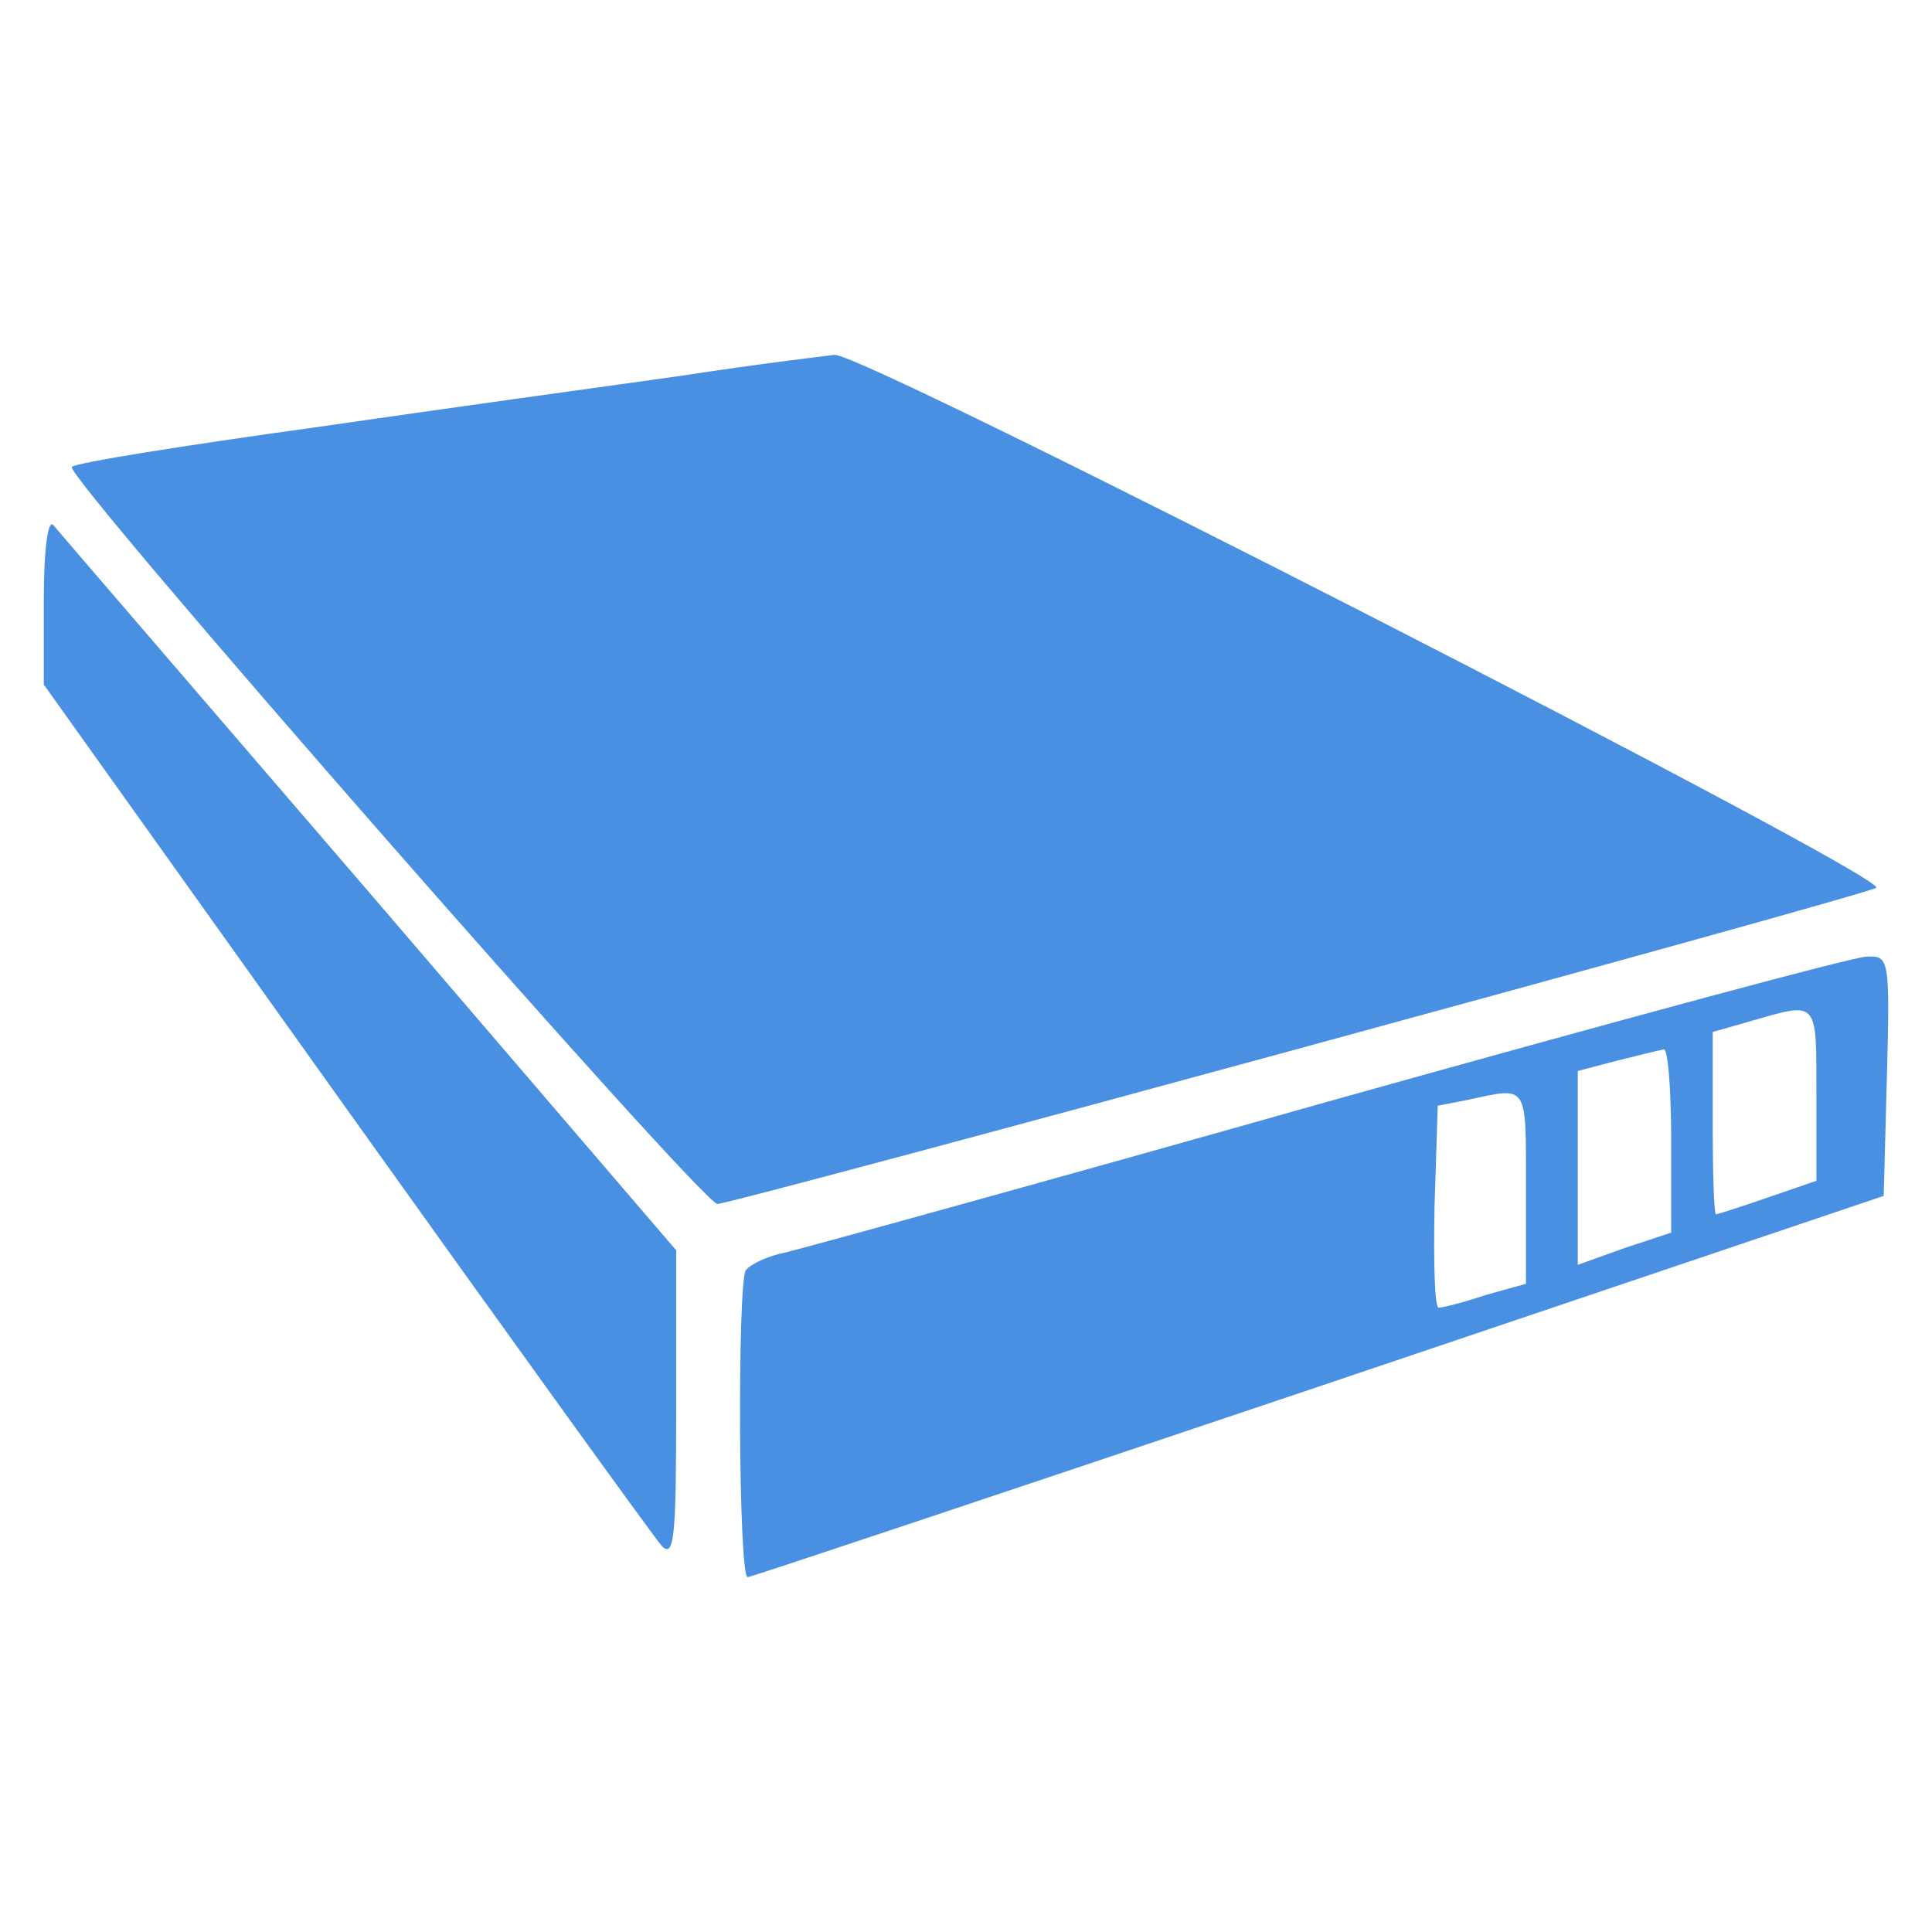
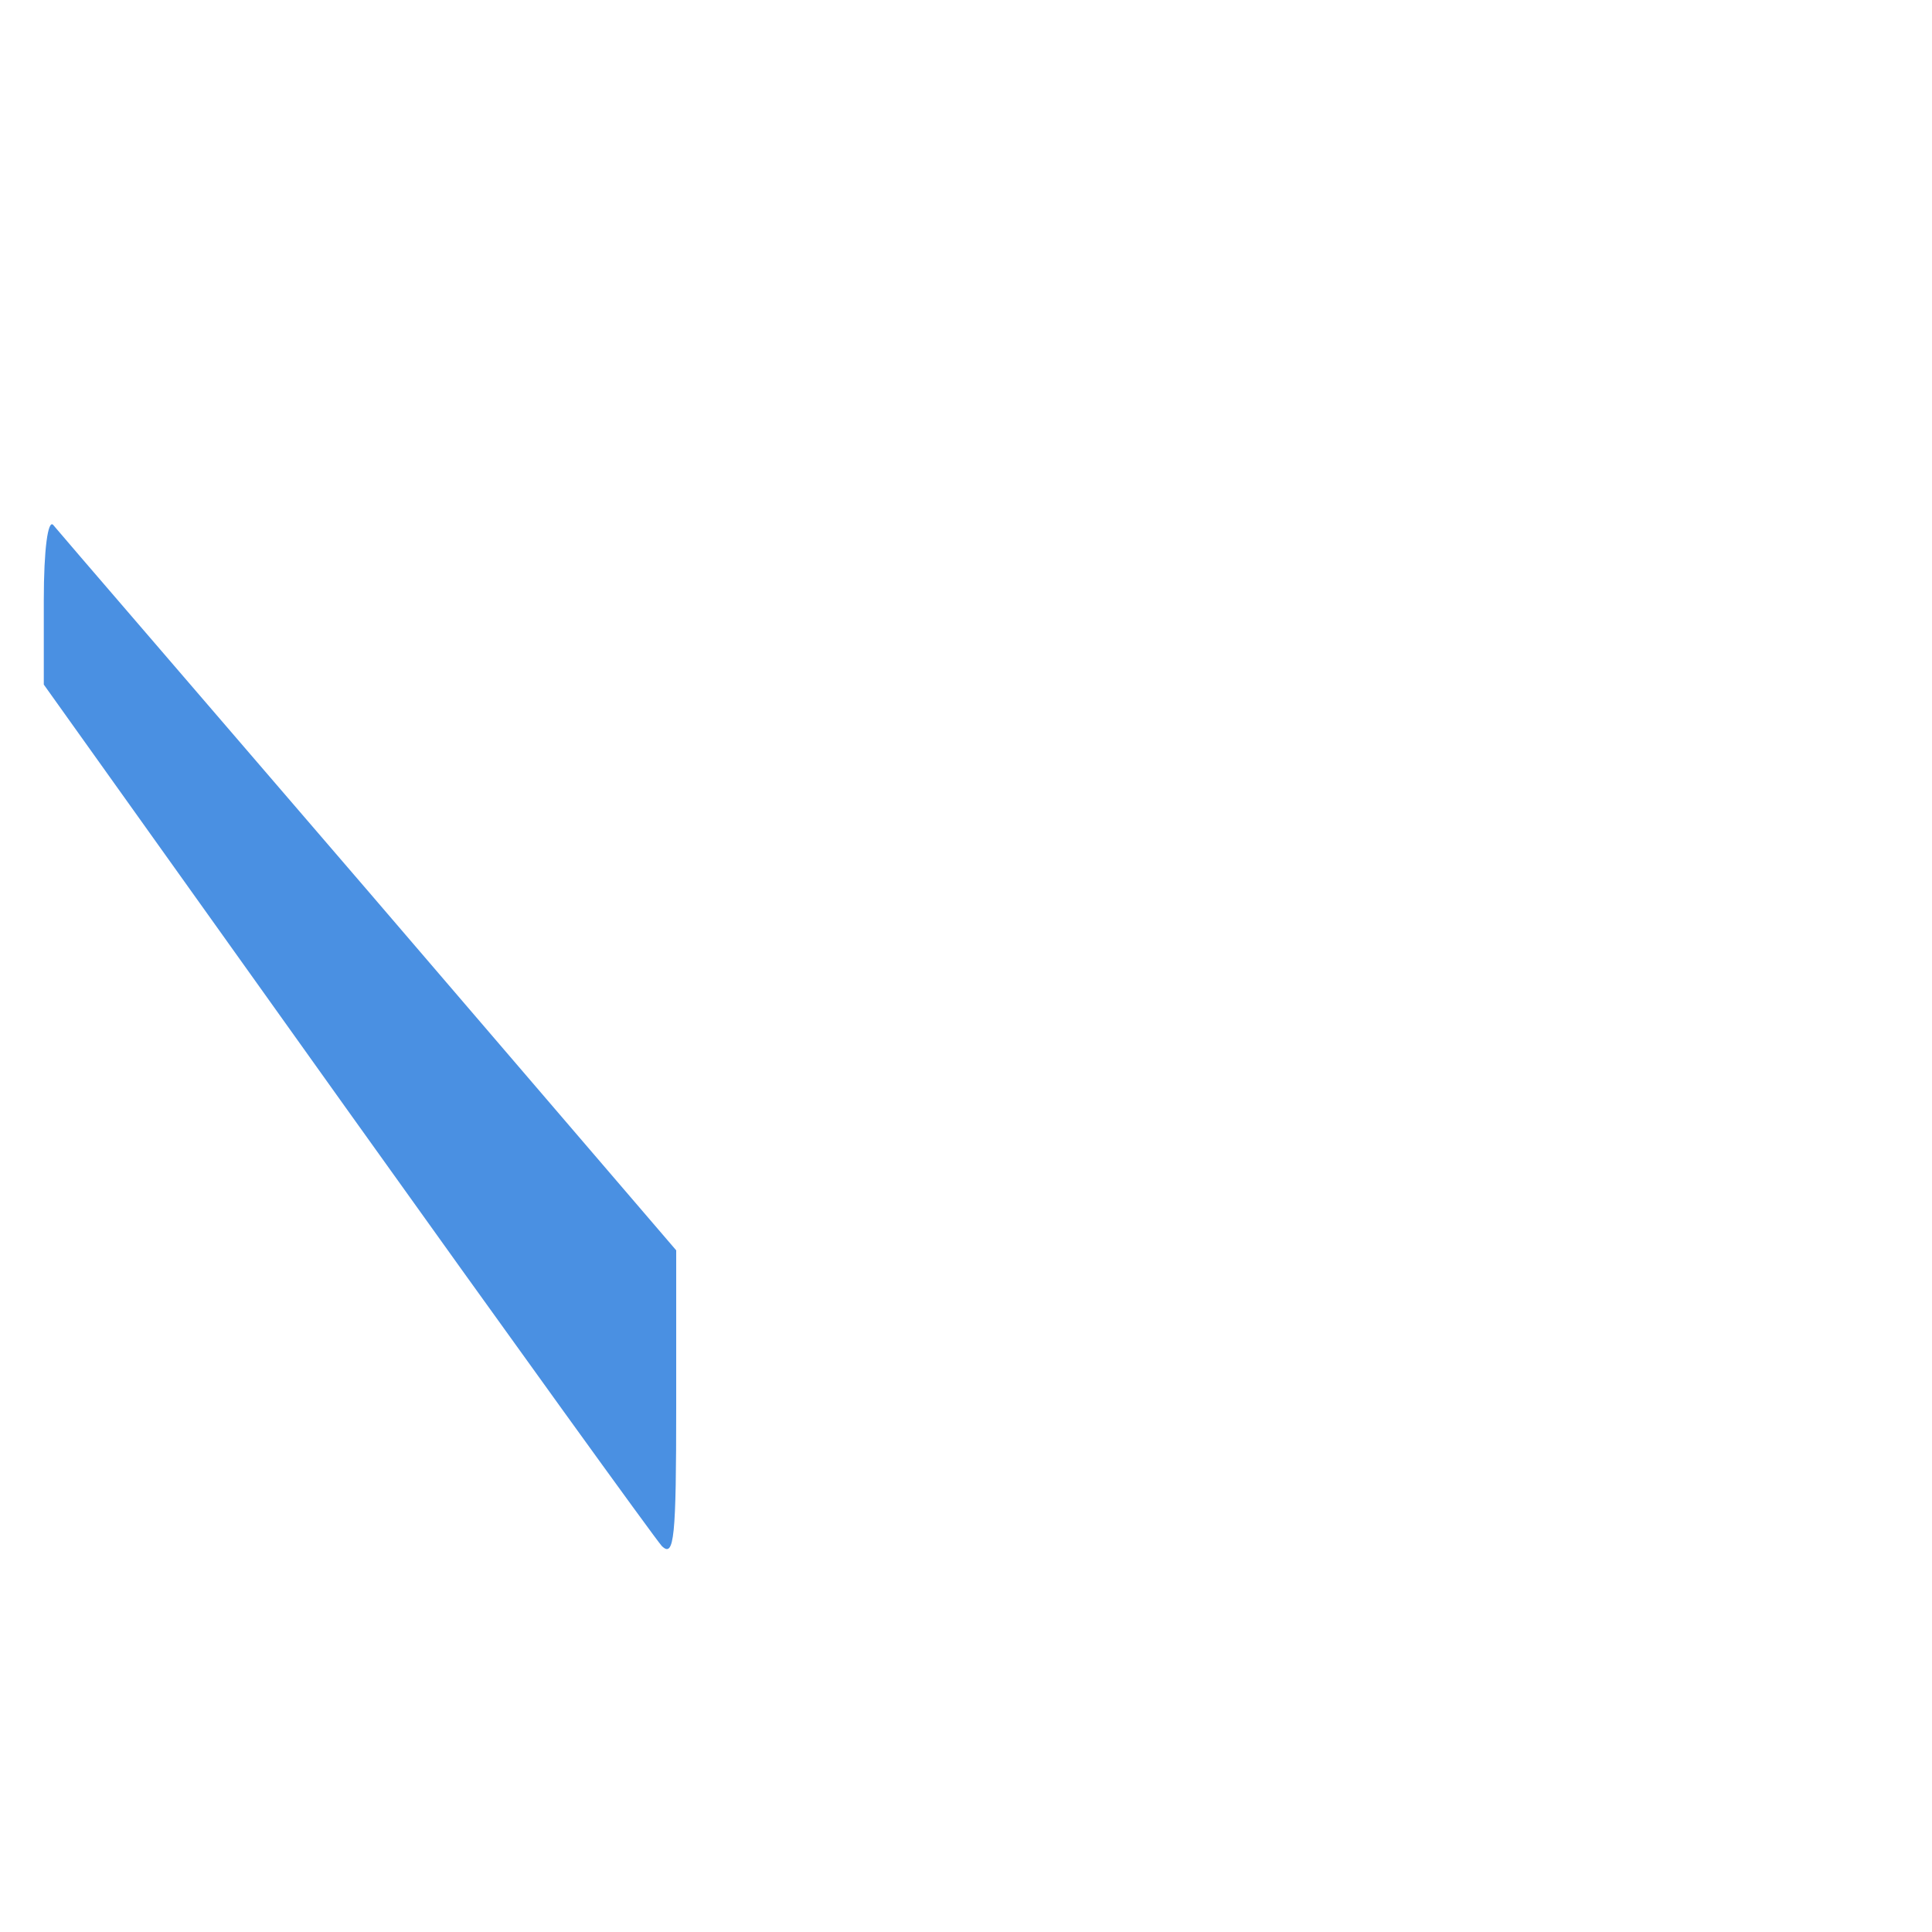
<svg xmlns="http://www.w3.org/2000/svg" version="1.1" id="Слой_1" x="0px" y="0px" viewBox="0 0 60 60" style="enable-background:new 0 0 60 60;" xml:space="preserve">
  <style type="text/css">
	.st0{fill:#4A90E2;}
</style>
  <g transform="translate(0,194) scale(0.1,-0.1)">
-     <path class="st0" d="M211.6,1823.3c-22.9-3.2-74.4-10.3-114.3-16.1c-39.9-5.5-73.7-10.9-75-12.2c-2.6-2.6,195.7-228.9,200.5-228.9   s357.9,96.2,359.9,98.2c3.5,3.5-314.2,166.1-323.5,165.5C256,1829.4,234.8,1826.9,211.6,1823.3z" />
    <path class="st0" d="M13.6,1753.5v-26.1l93.7-131.3c51.5-72.1,95.9-133.6,98.2-136.2c3.9-3.9,4.5,2.6,4.5,43.5v48.3l-95.3,111.1   C62.2,1723.9,18.1,1775,16.5,1777C14.9,1778.6,13.6,1769.6,13.6,1753.5z" />
-     <path class="st0" d="M412.8,1598c-87.6-24.8-163.5-45.7-169-47c-5.2-1-10.6-3.5-12.2-5.5c-2.6-4.2-2.3-95.3,0.6-95.3   c1,0,80.8,26.7,177.4,59.2l175.4,59.2l1,37.3c1,37,0.6,37.3-6.4,37C575.3,1642.8,500.3,1622.5,412.8,1598z M564.1,1600.3v-27   l-15.1-5.2c-8.4-2.9-15.5-5.2-16.1-5.2s-1,12.9-1,28.3v28.3l12.2,3.5C564.7,1628.9,564.1,1629.6,564.1,1600.3z M519,1585.8v-28.6   l-14.5-4.8l-14.5-5.2v30.3v29.9l12.2,3.2c6.4,1.6,12.9,3.2,14.5,3.5C518,1614.4,519,1601.5,519,1585.8z M473.9,1571.6v-30.3   l-12.6-3.5c-6.8-2.3-13.2-3.9-14.5-3.9c-1.3,0-1.6,14.2-1.3,31.2l1,31.5l9.7,1.9C474.6,1602.5,473.9,1603.5,473.9,1571.6z" />
  </g>
</svg>